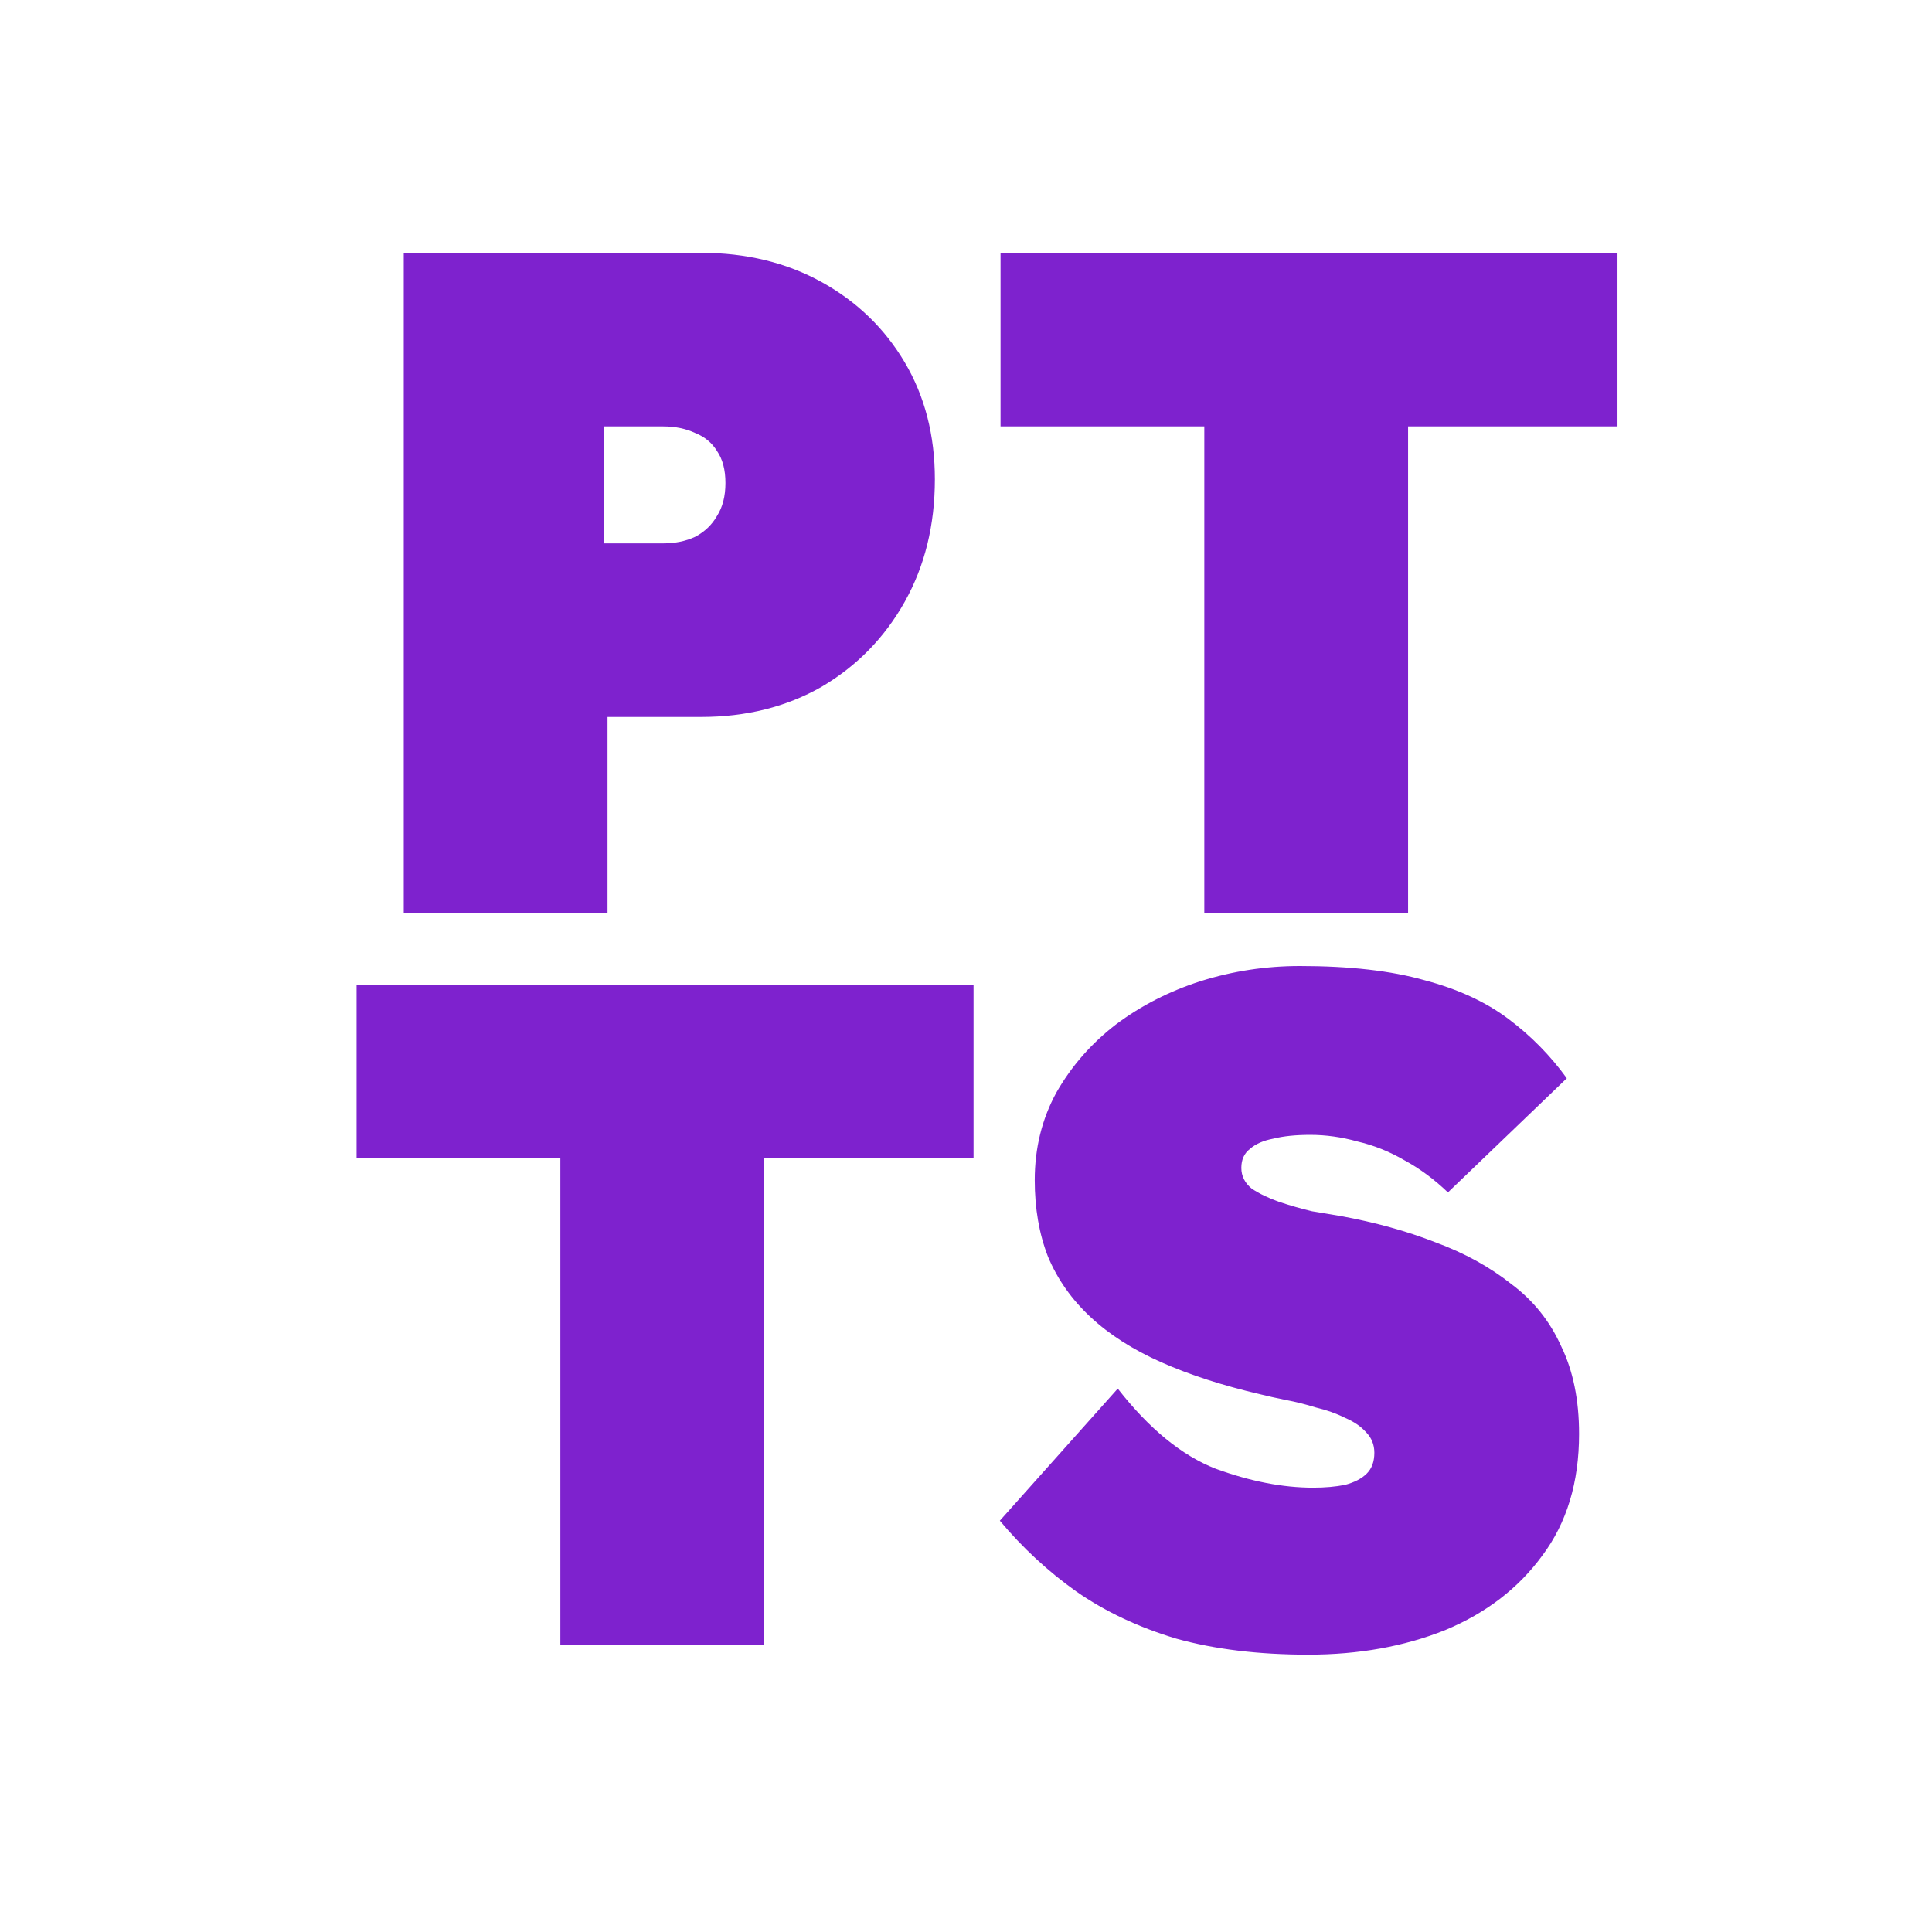
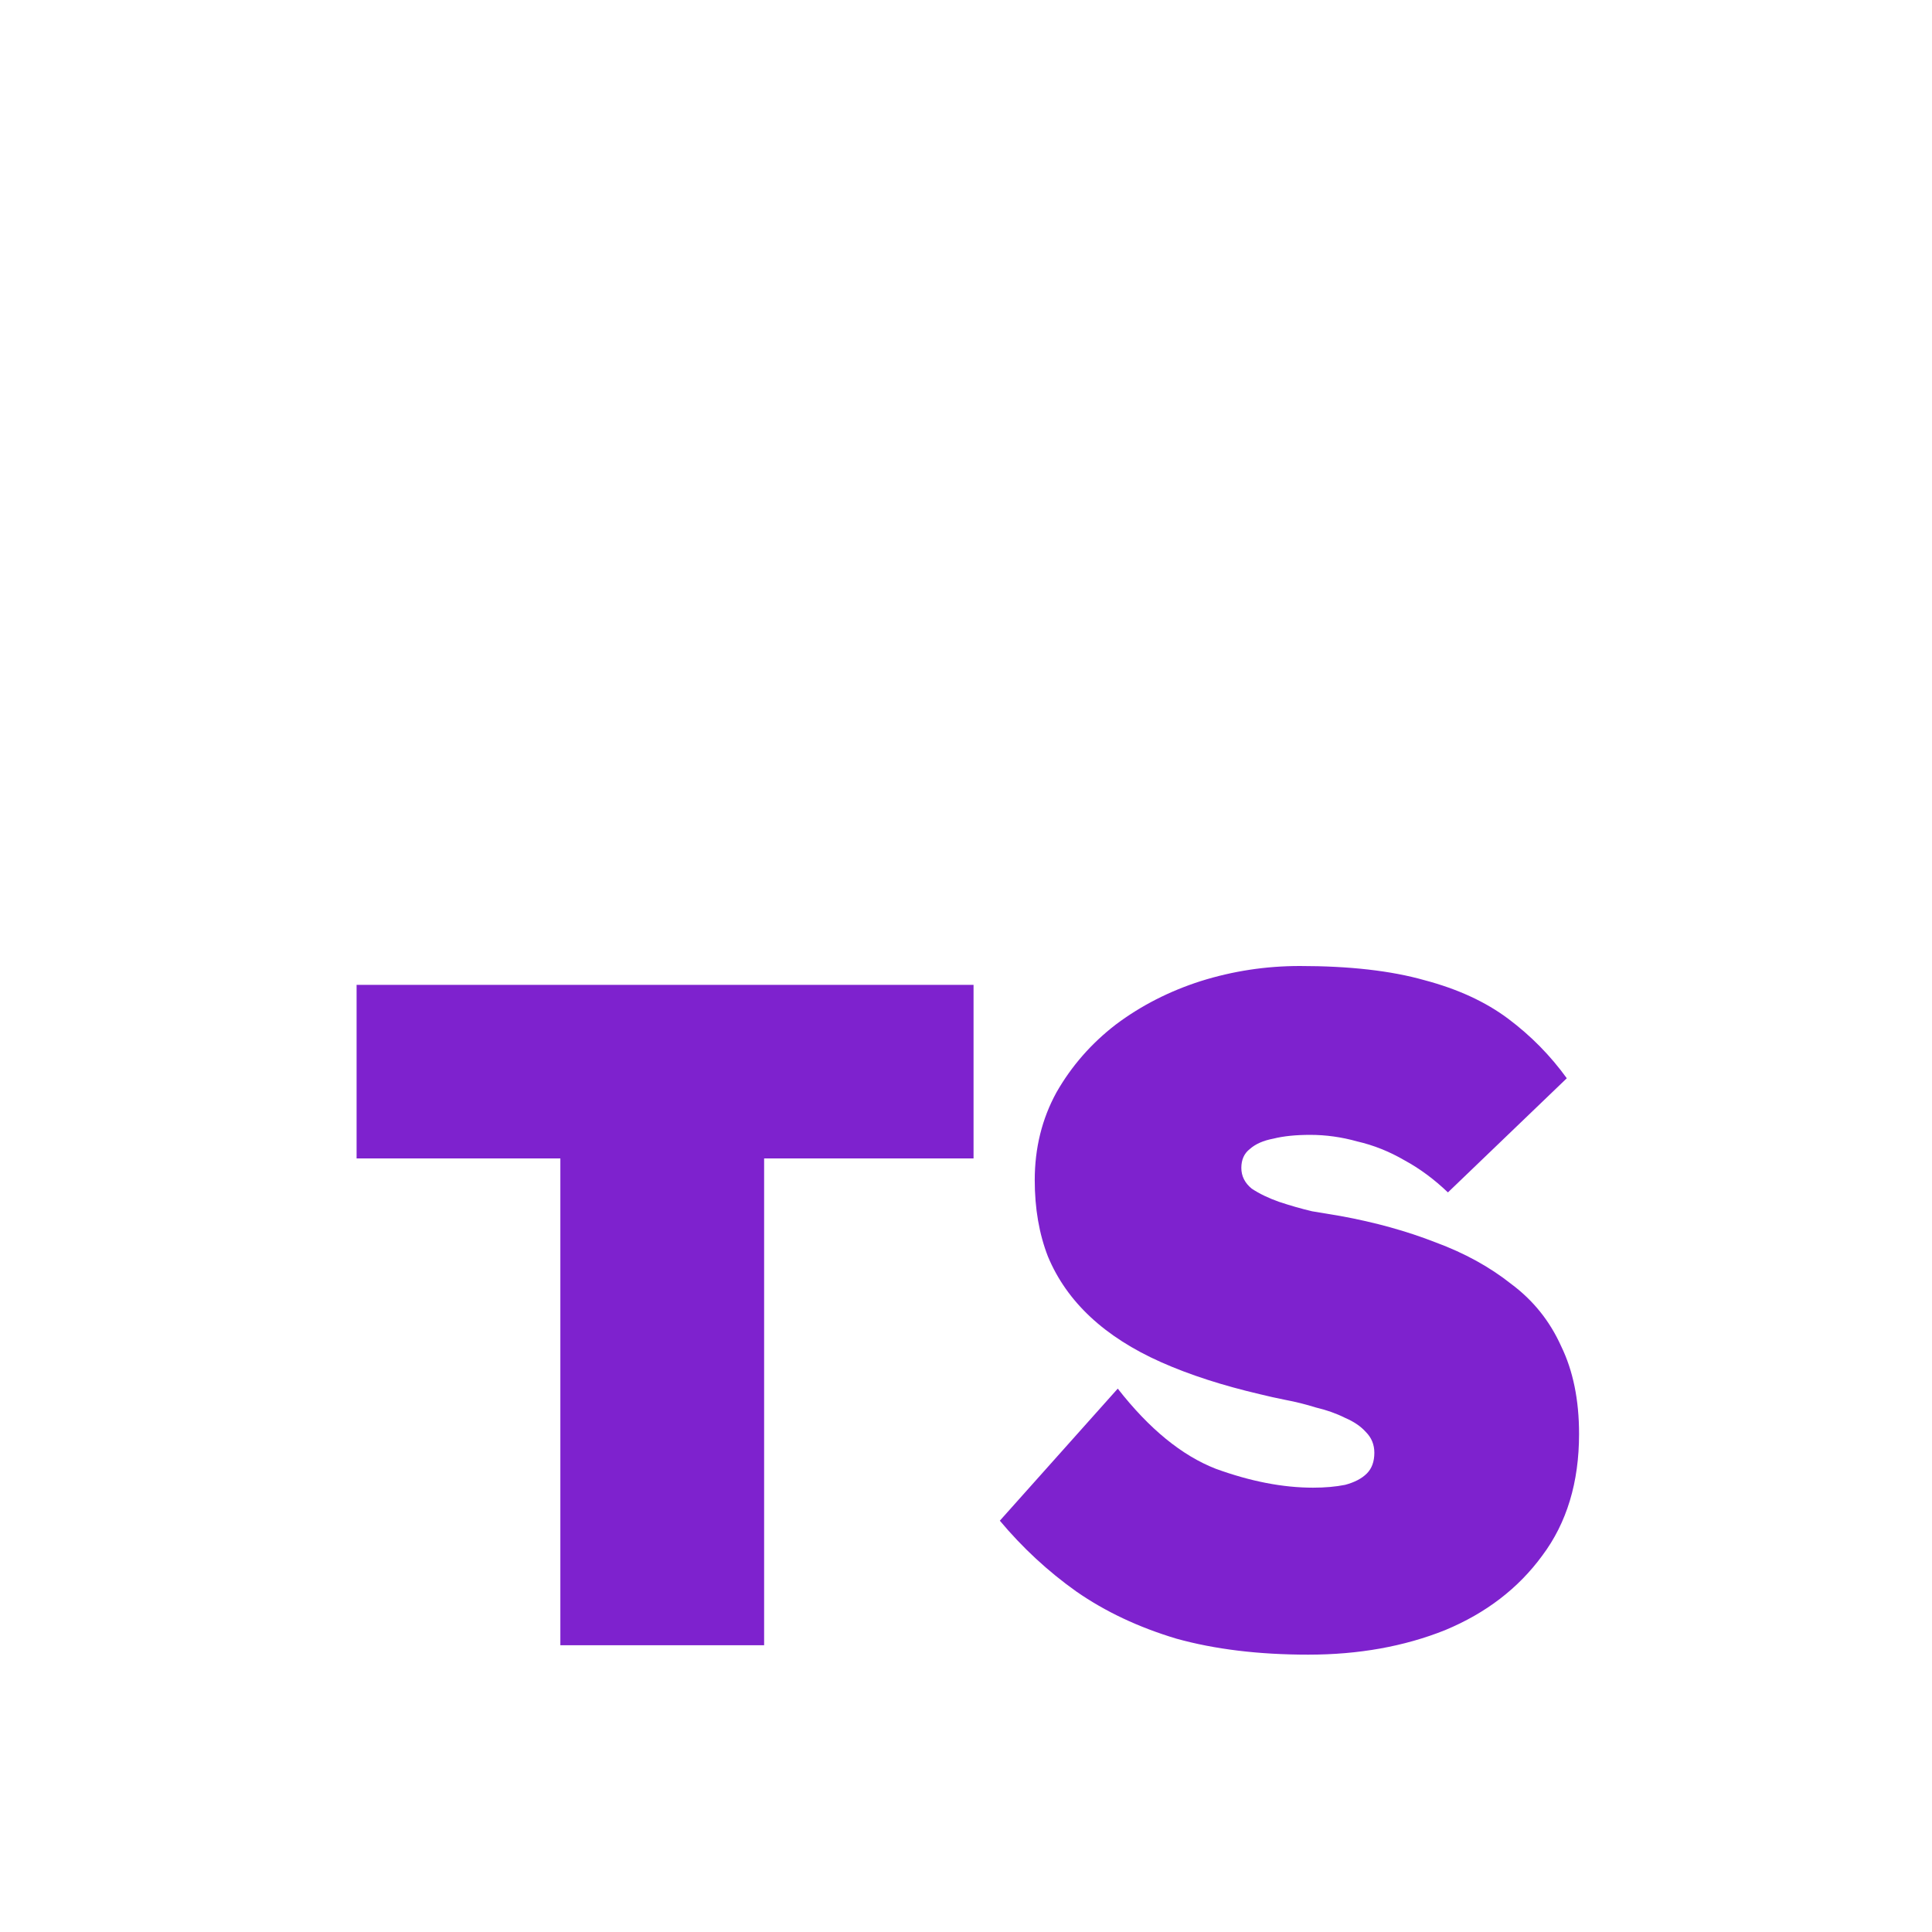
<svg xmlns="http://www.w3.org/2000/svg" width="512" height="512" viewBox="0 0 512 512" fill="none">
  <path d="M148.5 436V307H94.5V261H258V307H202.5V436H148.5ZM346.717 438.5C333.55 438.5 321.883 437.083 311.717 434.25C301.717 431.25 292.883 427.083 285.217 421.75C277.717 416.417 270.967 410.167 264.967 403L296.217 368C304.55 378.667 313.217 385.75 322.217 389.25C331.383 392.583 339.967 394.25 347.967 394.25C351.133 394.25 353.967 394 356.467 393.5C358.967 392.833 360.883 391.833 362.217 390.5C363.55 389.167 364.217 387.333 364.217 385C364.217 382.833 363.467 381 361.967 379.5C360.633 378 358.8 376.75 356.467 375.75C354.133 374.583 351.55 373.667 348.717 373C346.05 372.167 343.383 371.5 340.717 371C338.217 370.5 335.967 370 333.967 369.5C323.967 367.167 315.217 364.333 307.717 361C300.217 357.667 293.967 353.667 288.967 349C283.967 344.333 280.217 339 277.717 333C275.383 327 274.217 320.25 274.217 312.75C274.217 304.25 276.133 296.5 279.967 289.5C283.967 282.5 289.217 276.5 295.717 271.5C302.383 266.5 309.883 262.667 318.217 260C326.717 257.333 335.467 256 344.467 256C357.633 256 368.633 257.25 377.467 259.75C386.3 262.083 393.717 265.5 399.717 270C405.717 274.5 410.883 279.75 415.217 285.75L383.717 316C380.05 312.5 376.217 309.667 372.217 307.5C368.217 305.167 364.05 303.5 359.717 302.5C355.55 301.333 351.383 300.75 347.217 300.75C343.383 300.75 340.133 301.083 337.467 301.75C334.8 302.25 332.717 303.167 331.217 304.5C329.717 305.667 328.967 307.333 328.967 309.5C328.967 311.667 329.883 313.5 331.717 315C333.717 316.333 336.133 317.5 338.967 318.5C341.967 319.5 344.883 320.333 347.717 321C350.717 321.5 353.217 321.917 355.217 322.25C364.383 323.917 372.8 326.25 380.467 329.25C388.133 332.083 394.8 335.75 400.467 340.25C406.3 344.583 410.717 350.083 413.717 356.75C416.883 363.25 418.467 371 418.467 380C418.467 392.833 415.217 403.583 408.717 412.25C402.383 420.917 393.8 427.5 382.967 432C372.133 436.333 360.05 438.5 346.717 438.5Z" fill="#7E22CE" />
-   <path d="M107 242V67H185.75C197.75 67 208.417 69.583 217.75 74.75C227.083 79.917 234.417 87 239.75 96C245.083 105 247.75 115.333 247.75 127C247.75 139.167 245.083 150 239.75 159.5C234.417 169 227.083 176.5 217.75 182C208.417 187.333 197.75 190 185.75 190H161V242H107ZM160 144H175.75C178.917 144 181.75 143.417 184.25 142.25C186.75 140.917 188.667 139.083 190 136.75C191.5 134.417 192.25 131.5 192.25 128C192.25 124.5 191.5 121.667 190 119.5C188.667 117.333 186.75 115.75 184.25 114.75C181.75 113.583 178.917 113 175.75 113H160V144ZM319.154 242V113H265.154V67H428.654V113H373.154V242H319.154Z" fill="#7E22CE" />
</svg>